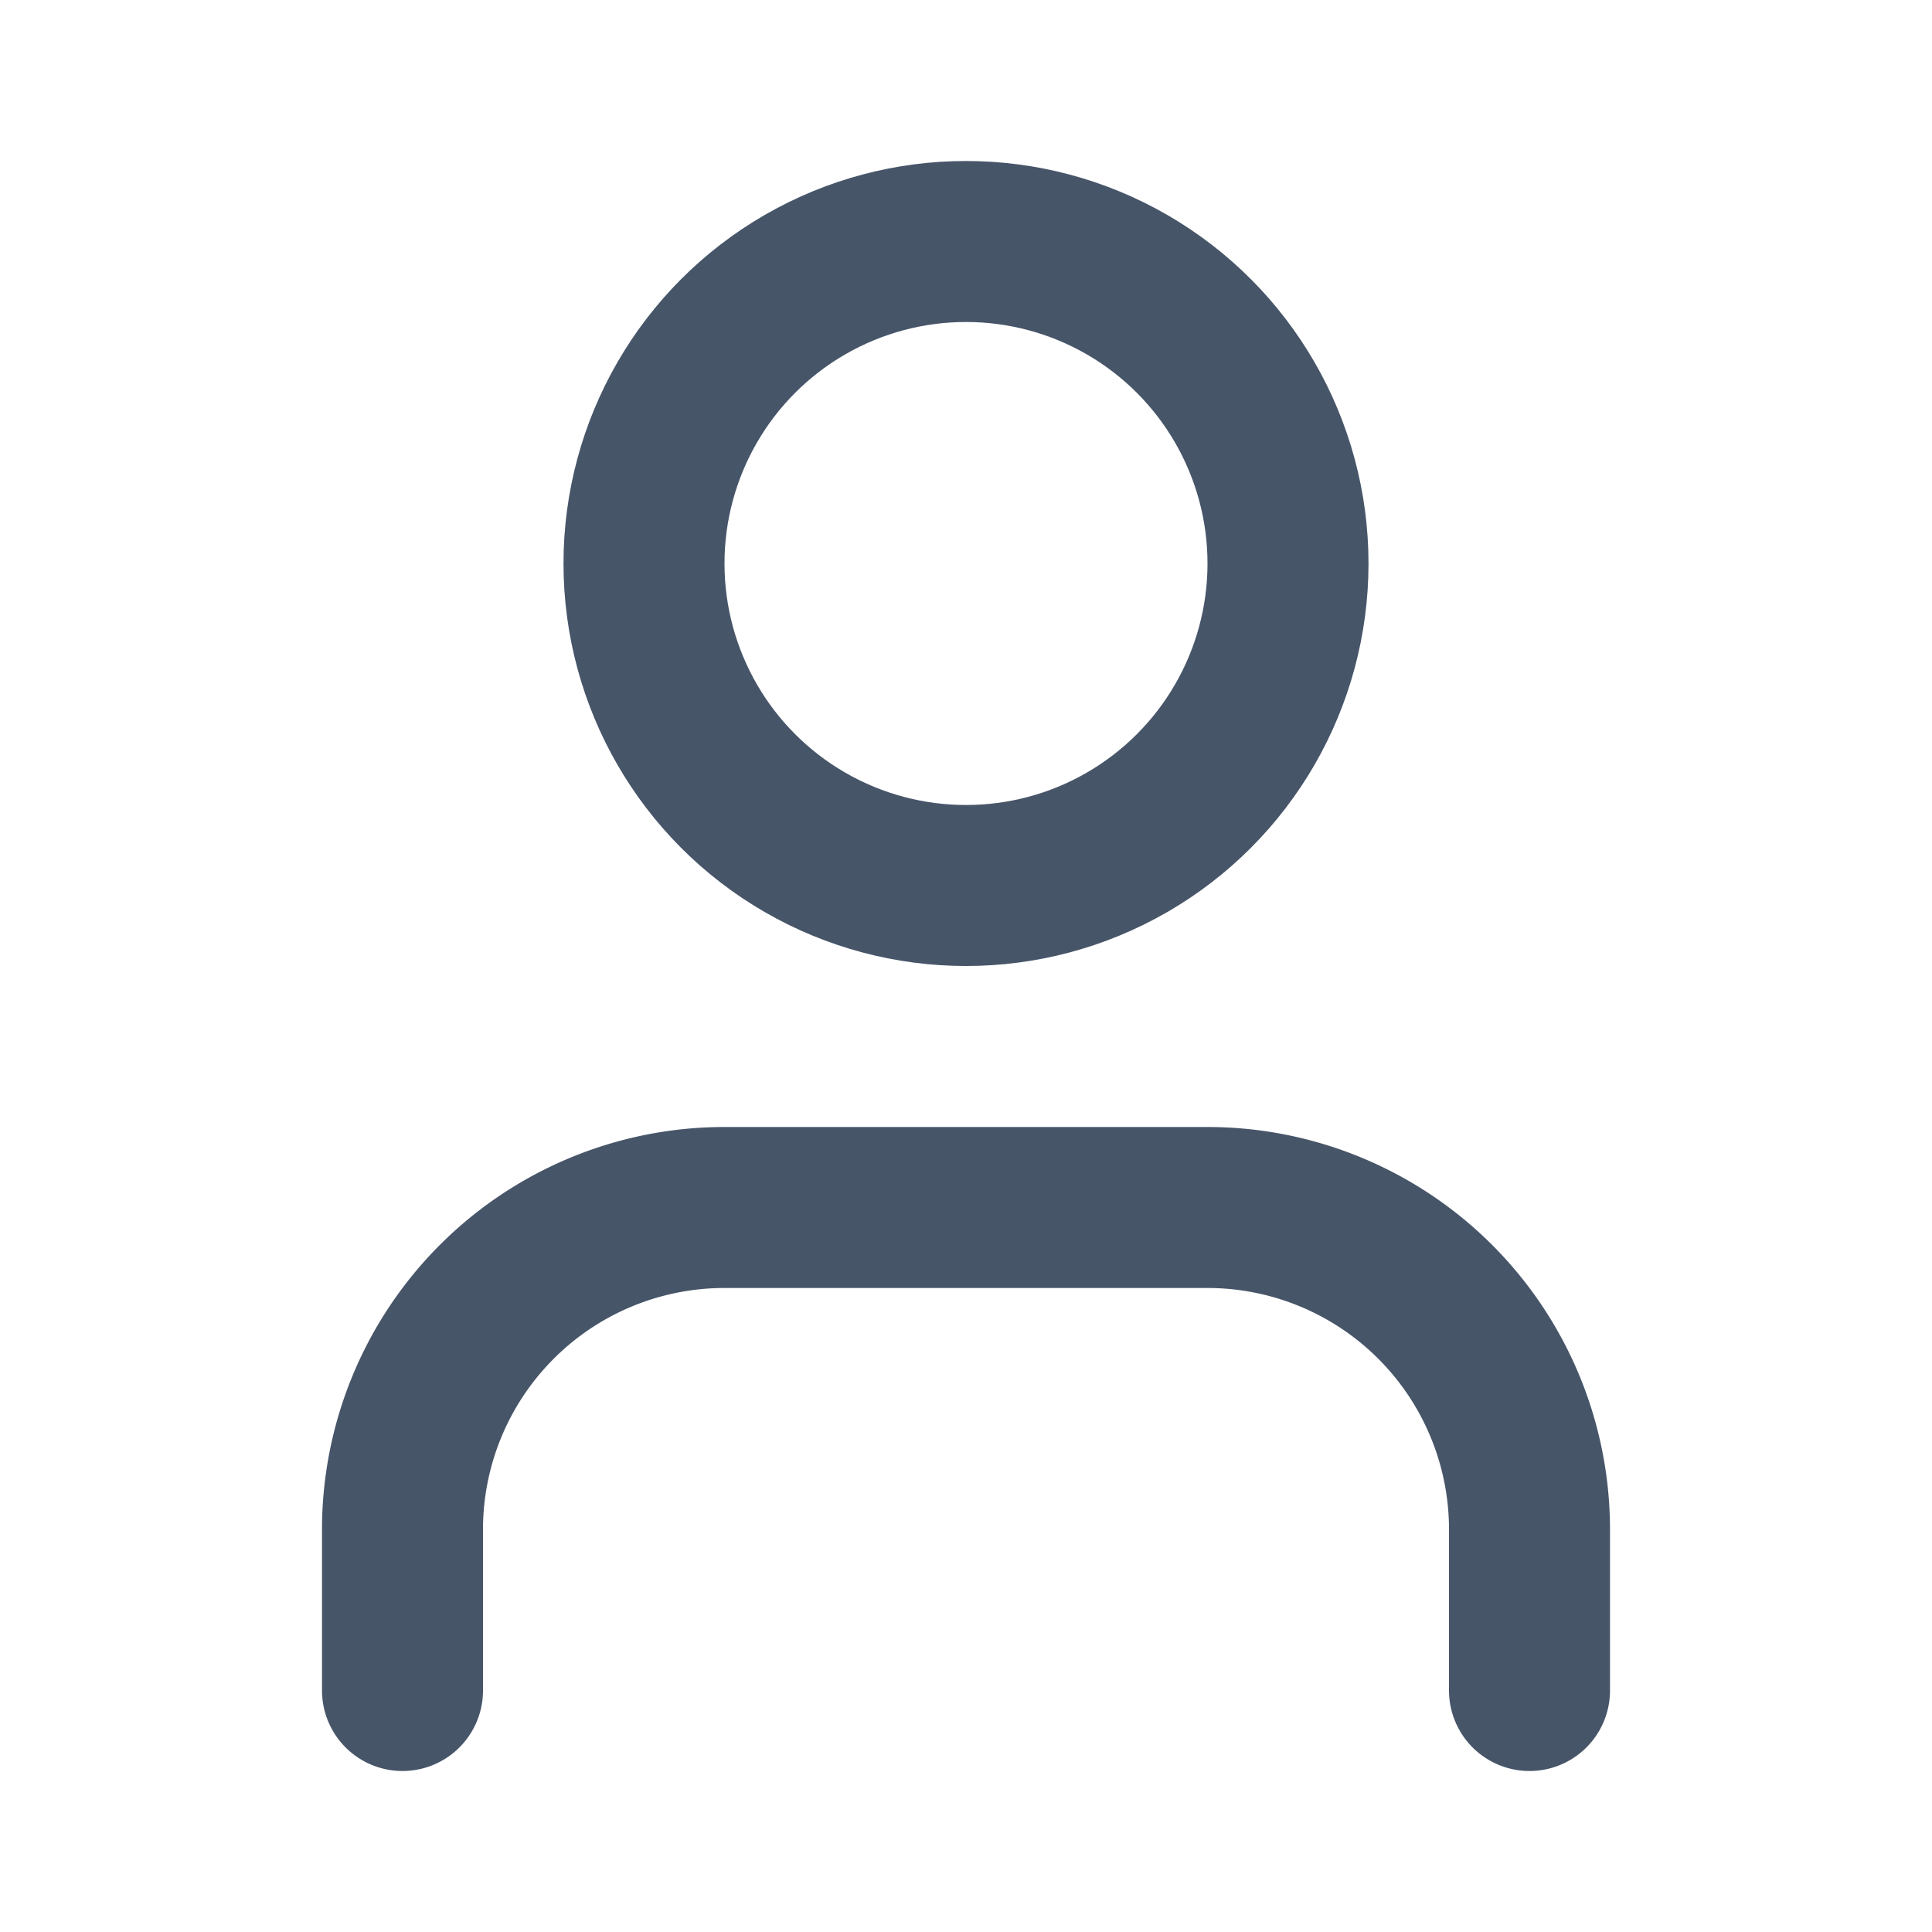
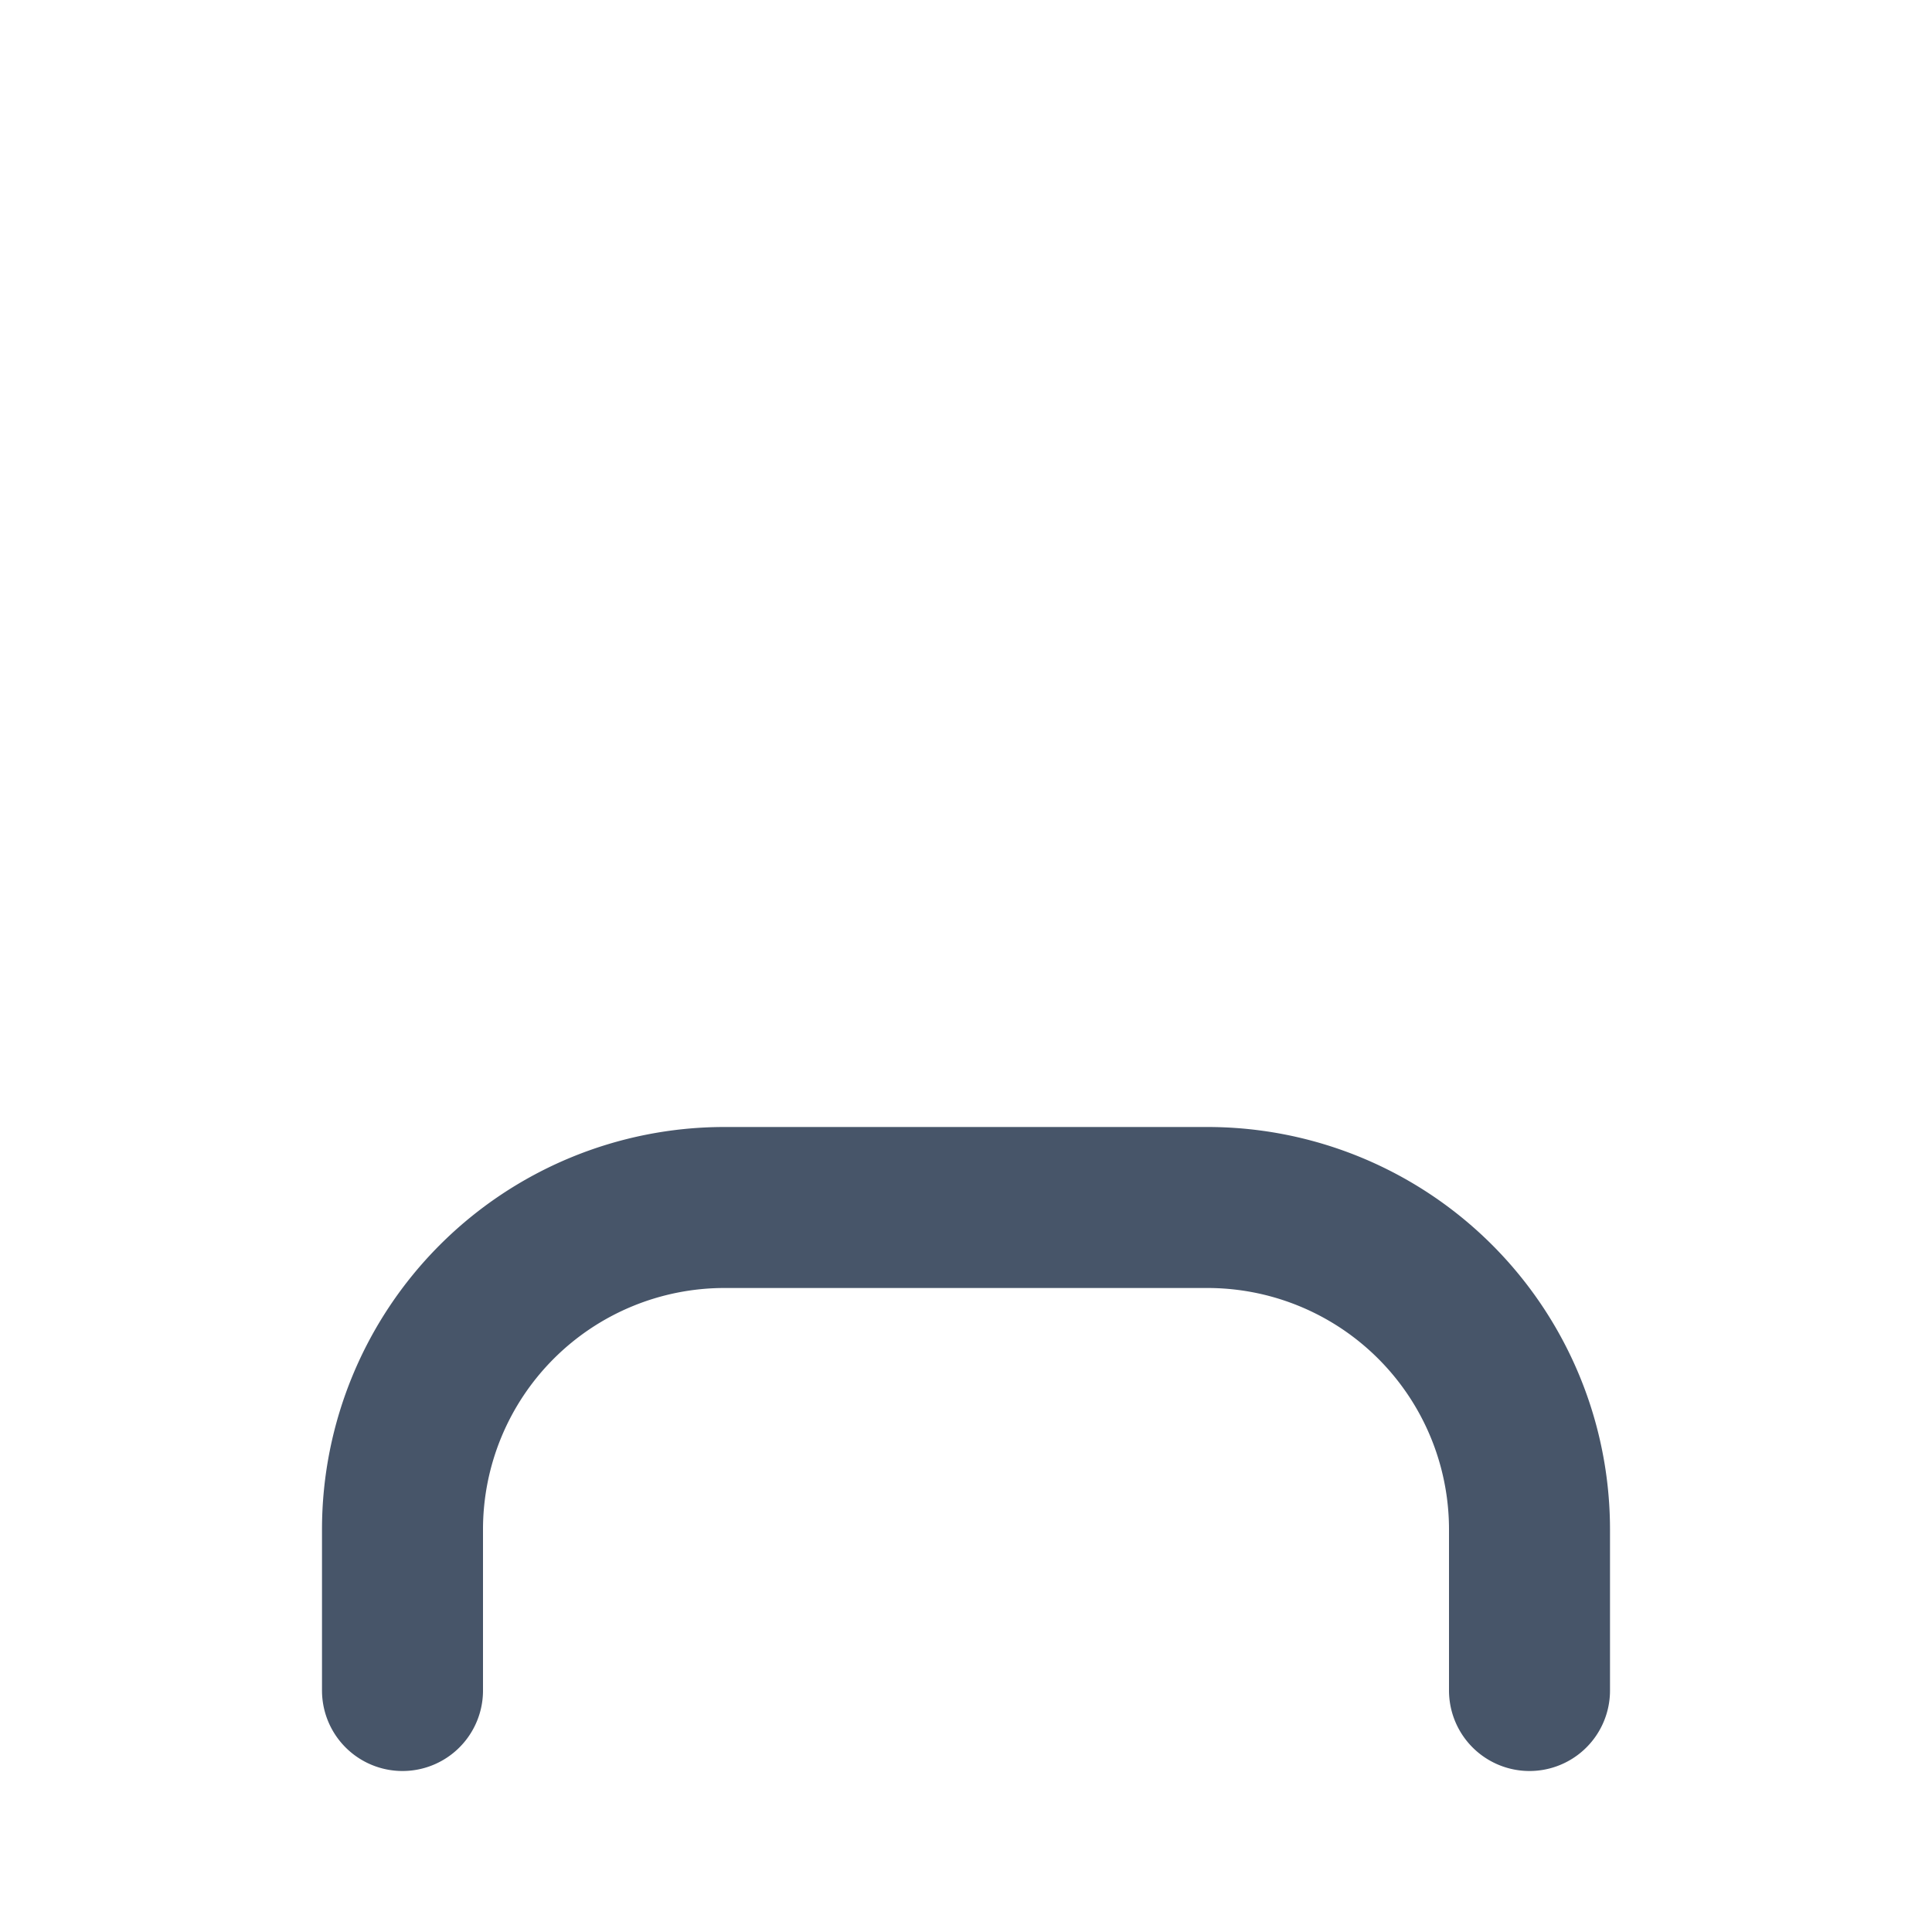
<svg xmlns="http://www.w3.org/2000/svg" width="24" height="24" viewBox="0 0 24 24" fill="none" stroke="#475569" stroke-width="2" stroke-linecap="round" stroke-linejoin="round" class="lucide lucide-user w-4 h-4" data-filename="pages/Blog" data-linenumber="199" data-visual-selector-id="pages/Blog199" data-source-location="pages/Blog:199:20" data-dynamic-content="false">
  <path d="M19 21v-2a4 4 0 0 0-4-4H9a4 4 0 0 0-4 4v2" />
-   <circle cx="12" cy="7" r="4" />
</svg>